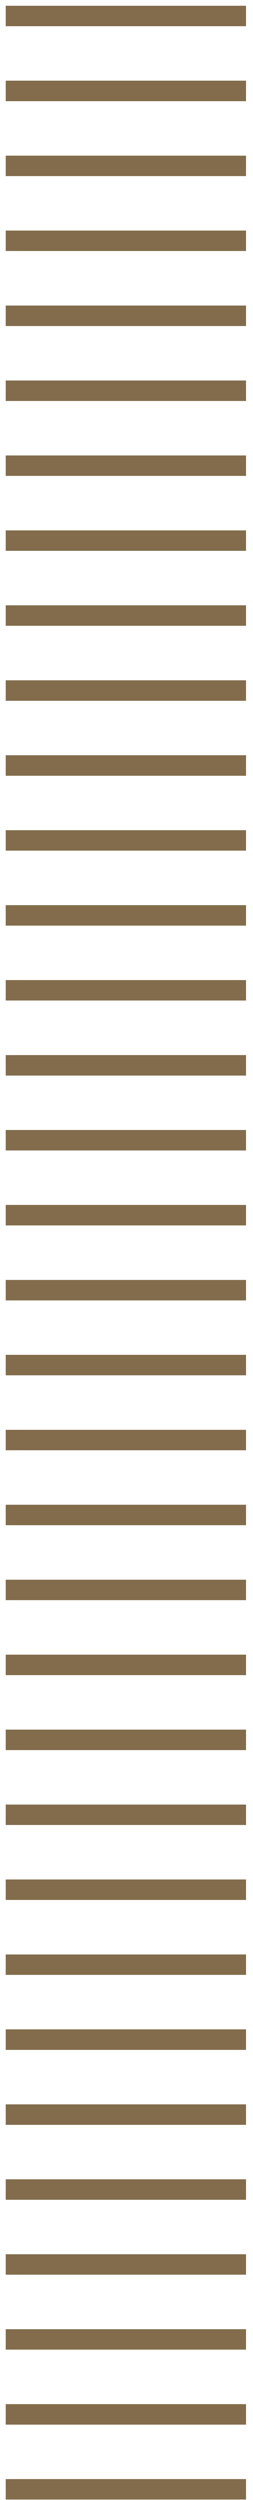
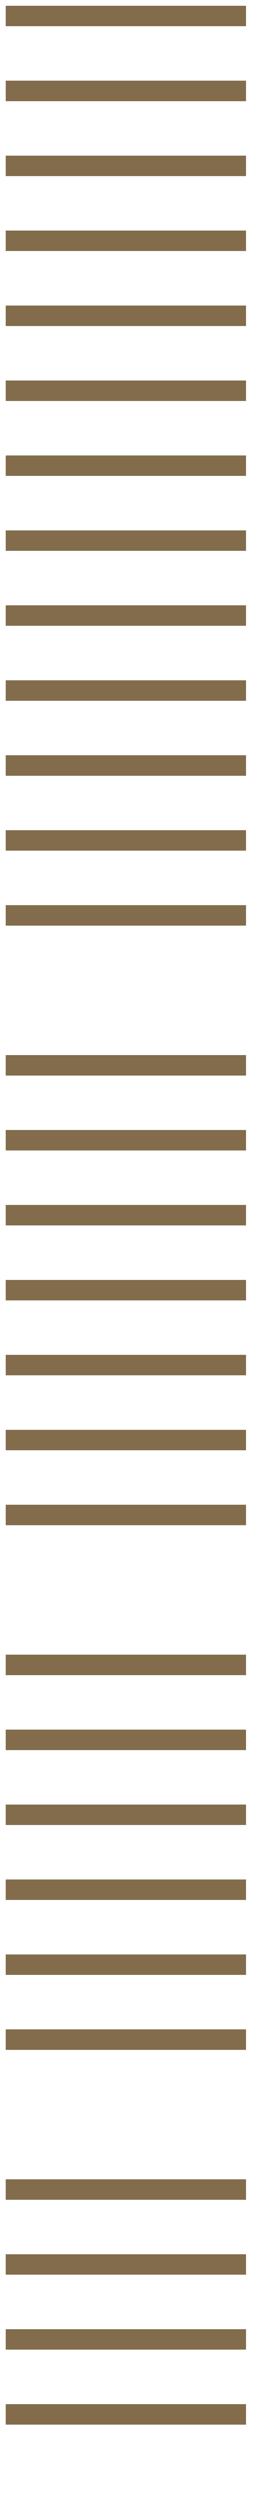
<svg xmlns="http://www.w3.org/2000/svg" height="326" viewBox="0 0 33 326" width="33">
  <g fill="#826c4b" fill-rule="evenodd" transform="matrix(0 1 -1 0 33 0)">
-     <path d="m323.275 32.254h2.664v-31.345h-2.664z" />
    <path d="m313.502 32.254h2.671v-31.345h-2.671z" />
    <path d="m303.728 32.254h2.664v-31.345h-2.664z" />
    <path d="m293.955 32.254h2.664v-31.345h-2.664z" />
    <path d="m284.182 32.254h2.671v-31.345h-2.671z" />
-     <path d="m274.409 32.254h2.671v-31.345h-2.671z" />
    <path d="m264.629 32.254h2.677v-31.345h-2.677z" />
    <path d="m254.862 32.254h2.664v-31.345h-2.664z" />
    <path d="m245.083 32.254h2.671v-31.345h-2.671z" />
    <path d="m235.316 32.254h2.664v-31.345h-2.664z" />
    <path d="m225.543 32.254h2.671v-31.345h-2.671z" />
    <path d="m215.769 32.254h2.671v-31.345h-2.671z" />
-     <path d="m205.996 32.254h2.664v-31.345h-2.664z" />
    <path d="m196.217 32.254h2.671v-31.345h-2.671z" />
    <path d="m186.45 32.254h2.664v-31.345h-2.664z" />
    <path d="m176.67 32.254h2.671v-31.345h-2.671z" />
    <path d="m166.903 32.254h2.671v-31.345h-2.671z" />
    <path d="m157.124 32.254h2.671v-31.345h-2.671z" />
    <path d="m147.351 32.254h2.671v-31.345h-2.671z" />
    <path d="m137.584 32.254h2.671v-31.345h-2.671z" />
-     <path d="m127.804 32.254h2.664v-31.345h-2.664z" />
    <path d="m118.031 32.254h2.671v-31.345h-2.671z" />
    <path d="m108.258 32.254h2.664v-31.345h-2.664z" />
    <path d="m98.484 32.254h2.677v-31.345h-2.677z" />
    <path d="m88.711 32.254h2.671v-31.345h-2.671z" />
    <path d="m78.932 32.254h2.671v-31.345h-2.671z" />
    <path d="m69.165 32.254h2.664v-31.345h-2.664z" />
    <path d="m59.392 32.254h2.664v-31.345h-2.664z" />
    <path d="m49.618 32.254h2.671v-31.345h-2.671z" />
-     <path d="m39.845 32.254h2.671v-31.345h-2.671z" />
+     <path d="m39.845 32.254h2.671v-31.345h-2.671" />
    <path d="m30.066 32.254h2.664v-31.345h-2.664z" />
    <path d="m20.299 32.254h2.664v-31.345h-2.664z" />
    <path d="m10.519 32.254h2.677v-31.345h-2.677z" />
    <path d="m.752 32.254h2.664v-31.345h-2.664z" />
  </g>
</svg>